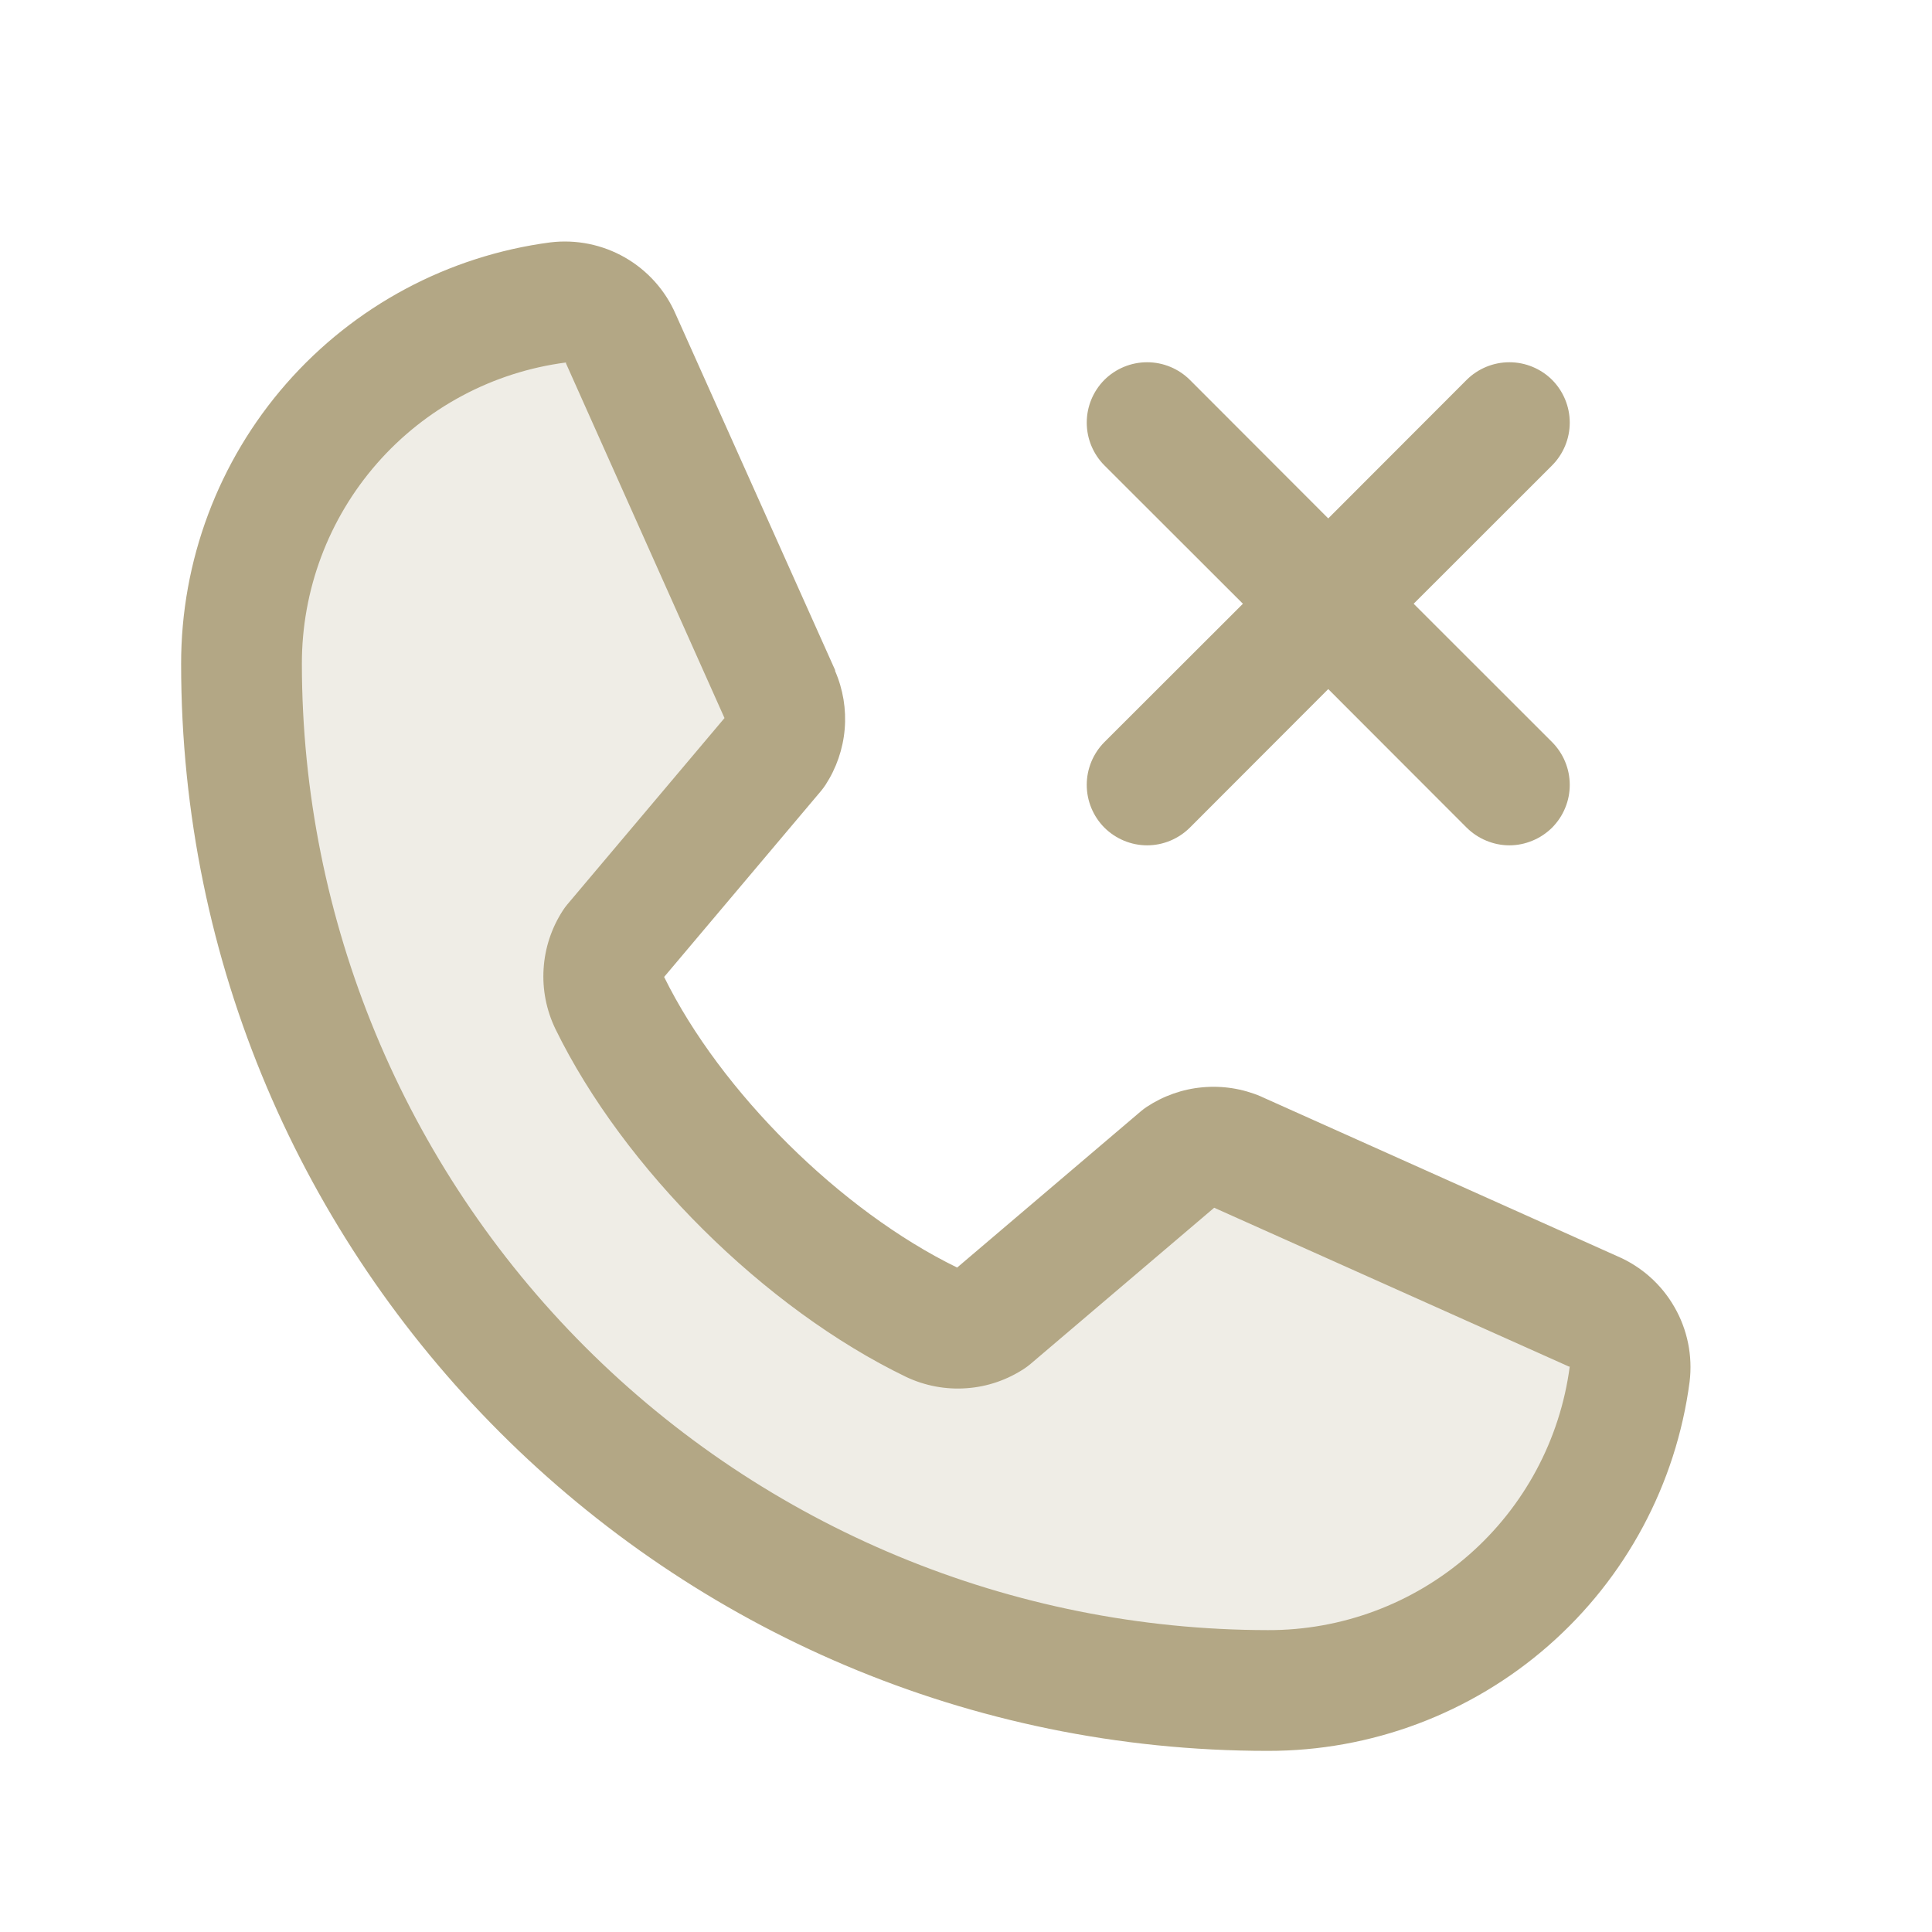
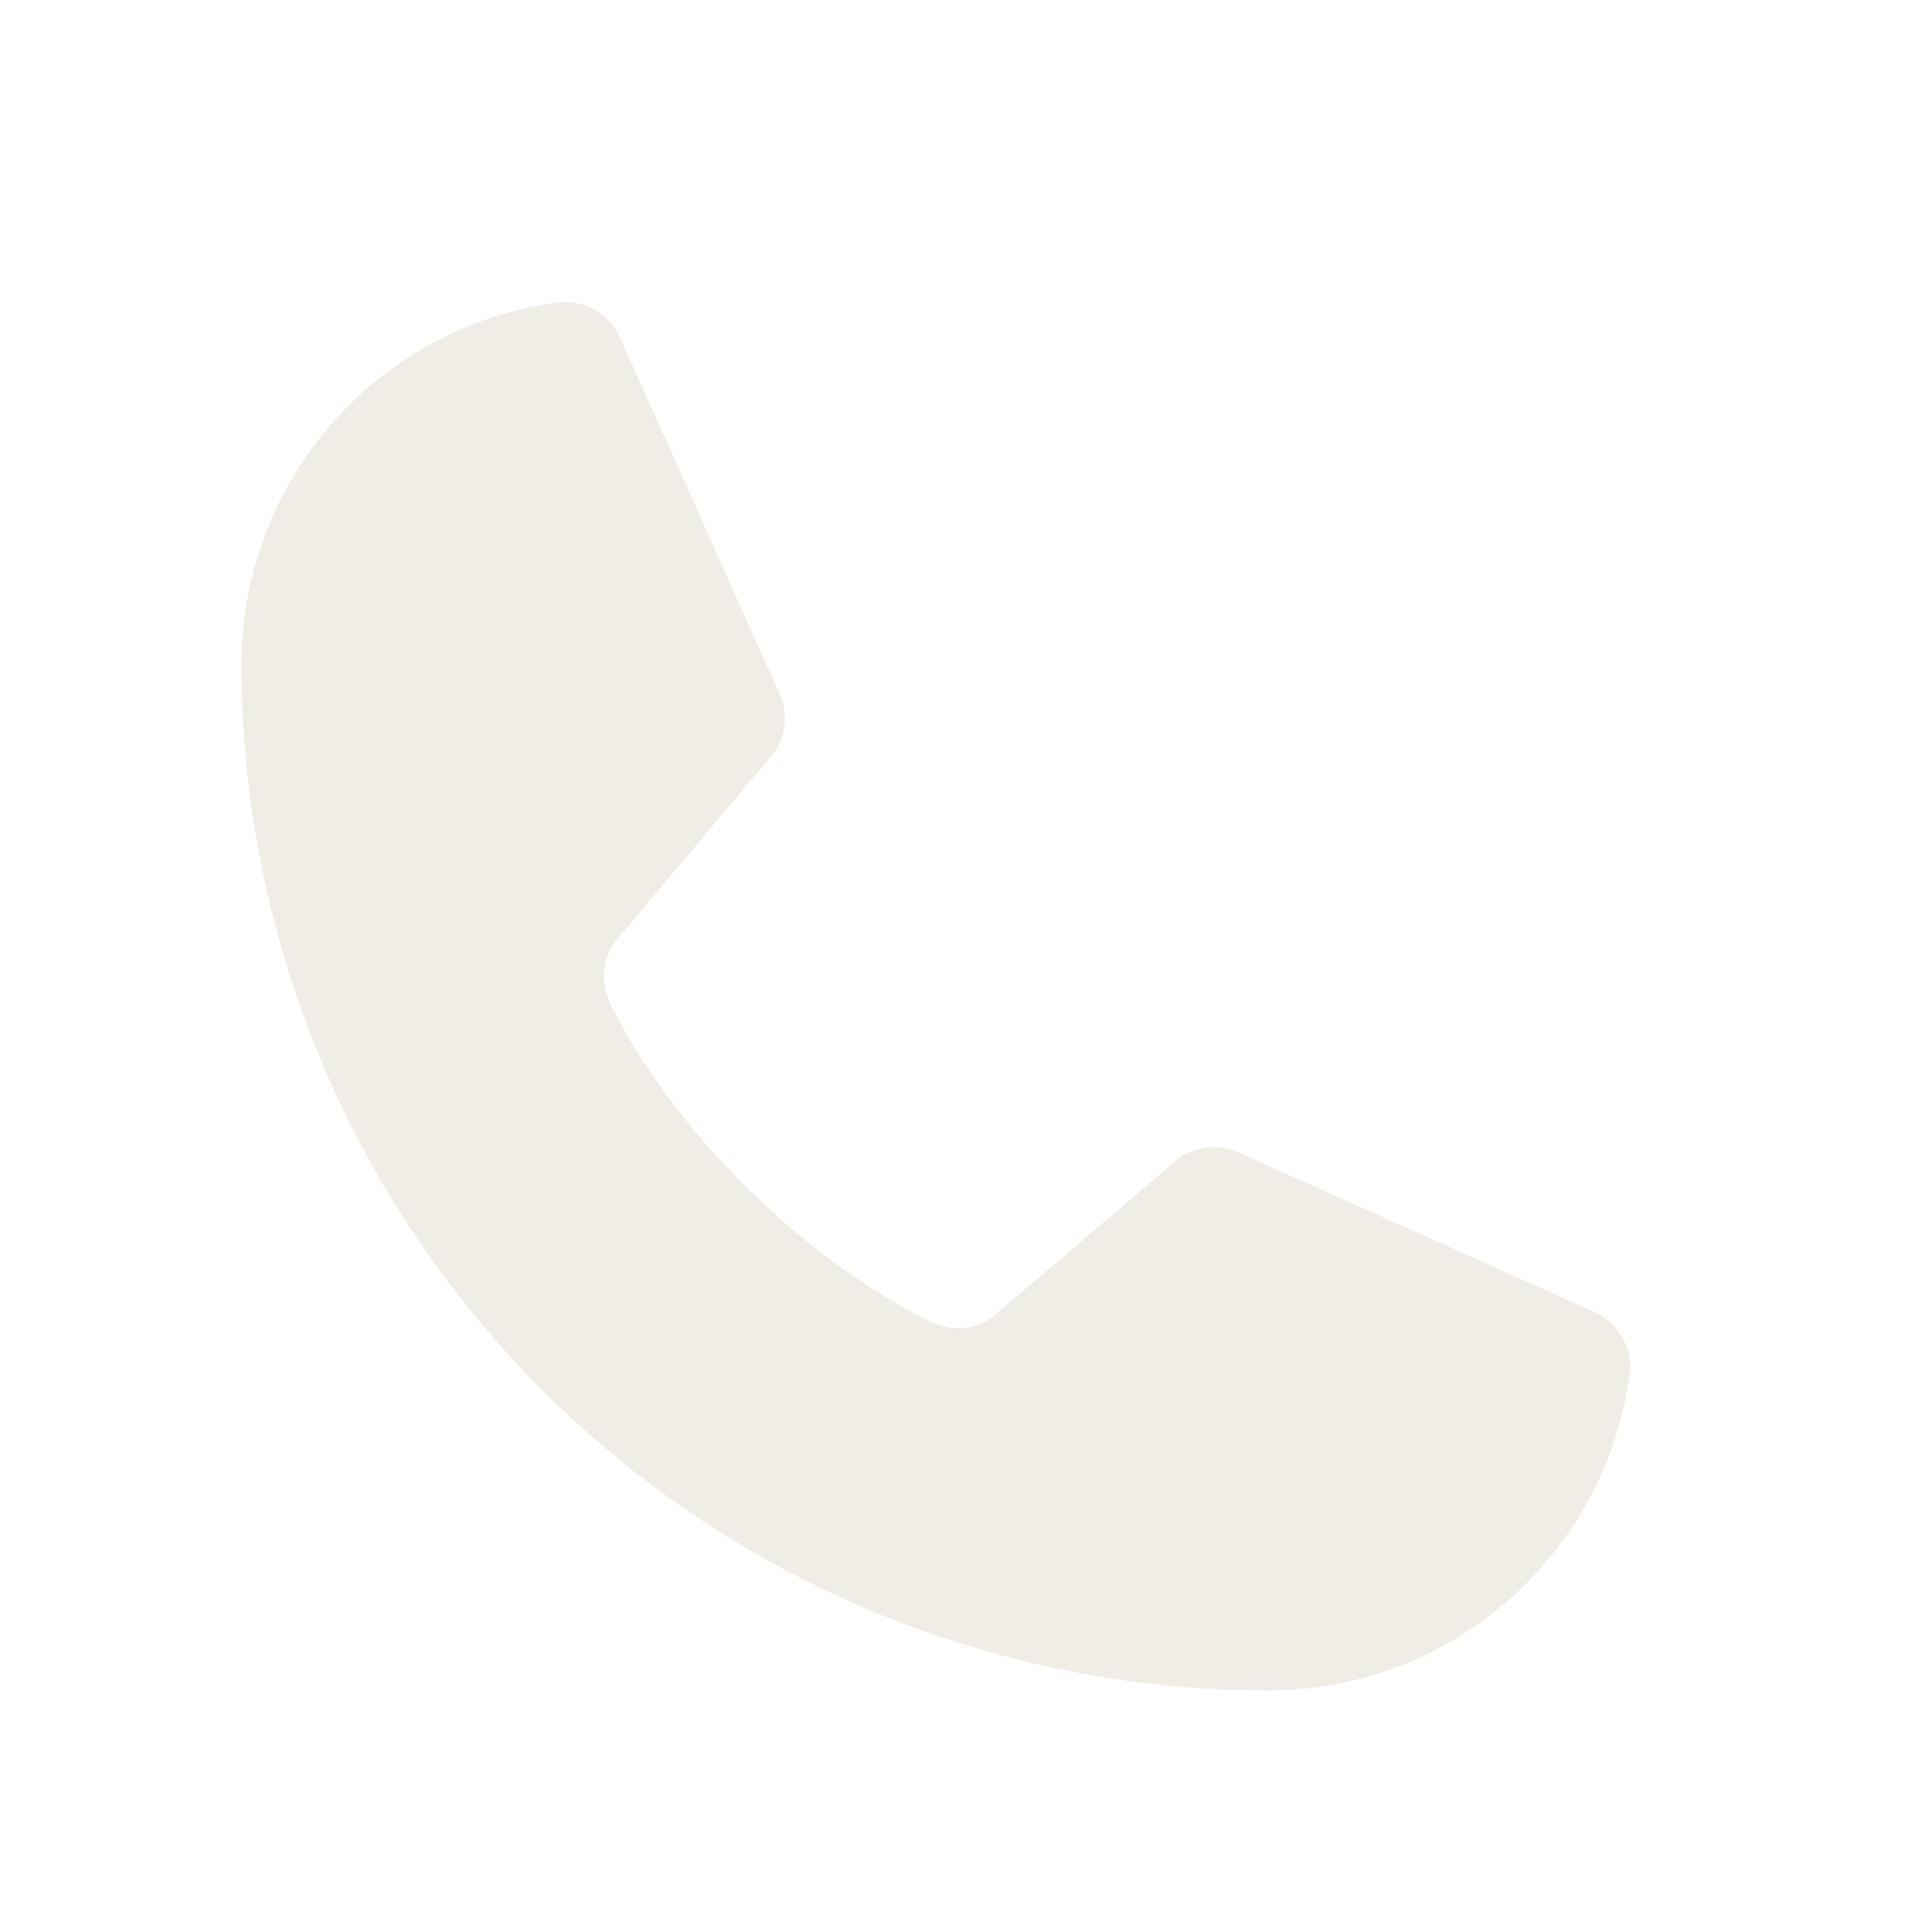
<svg xmlns="http://www.w3.org/2000/svg" width="24" height="24" viewBox="0 0 24 24" fill="none">
  <path opacity="0.2" d="M20.244 17.07C20.099 18.159 19.563 19.157 18.736 19.88C17.909 20.603 16.848 21.001 15.75 21C12.368 21 9.125 19.657 6.734 17.266C4.343 14.875 3 11.632 3 8.25C2.999 7.152 3.397 6.091 4.12 5.264C4.843 4.437 5.842 3.901 6.93 3.756C7.091 3.737 7.254 3.77 7.394 3.851C7.534 3.932 7.644 4.057 7.708 4.206L9.689 8.631C9.738 8.744 9.758 8.868 9.747 8.991C9.736 9.115 9.695 9.233 9.627 9.337L7.624 11.719C7.553 11.826 7.511 11.95 7.502 12.078C7.493 12.207 7.517 12.335 7.573 12.451C8.348 14.038 9.989 15.659 11.581 16.427C11.697 16.482 11.827 16.506 11.955 16.497C12.084 16.487 12.208 16.444 12.315 16.372L14.659 14.375C14.763 14.306 14.882 14.264 15.006 14.252C15.131 14.241 15.256 14.261 15.37 14.31L19.792 16.291C19.941 16.354 20.066 16.465 20.148 16.605C20.23 16.745 20.264 16.909 20.244 17.07Z" fill="#B3A785" />
-   <path d="M13.719 9.219L15.44 7.5L13.719 5.781C13.579 5.64 13.5 5.449 13.5 5.25C13.5 5.051 13.579 4.86 13.719 4.719C13.86 4.579 14.051 4.5 14.25 4.5C14.449 4.5 14.64 4.579 14.781 4.719L16.5 6.44L18.219 4.719C18.36 4.579 18.551 4.5 18.75 4.5C18.949 4.5 19.14 4.579 19.281 4.719C19.421 4.86 19.5 5.051 19.5 5.25C19.5 5.449 19.421 5.64 19.281 5.781L17.561 7.5L19.281 9.219C19.35 9.289 19.406 9.372 19.443 9.463C19.481 9.554 19.5 9.652 19.5 9.75C19.5 9.849 19.481 9.946 19.443 10.037C19.406 10.128 19.35 10.211 19.281 10.281C19.211 10.35 19.128 10.406 19.037 10.443C18.946 10.481 18.849 10.501 18.75 10.501C18.651 10.501 18.554 10.481 18.463 10.443C18.372 10.406 18.289 10.35 18.219 10.281L16.5 8.56L14.781 10.281C14.64 10.421 14.449 10.501 14.25 10.501C14.051 10.501 13.86 10.421 13.719 10.281C13.579 10.14 13.5 9.949 13.5 9.75C13.5 9.551 13.579 9.36 13.719 9.219ZM20.989 17.164C20.822 18.434 20.198 19.6 19.234 20.444C18.27 21.288 17.031 21.752 15.75 21.75C8.306 21.75 2.25 15.694 2.25 8.25C2.248 6.969 2.712 5.73 3.556 4.766C4.4 3.802 5.566 3.178 6.836 3.011C7.157 2.972 7.483 3.038 7.764 3.199C8.044 3.36 8.266 3.607 8.394 3.904L10.374 8.324V8.335C10.473 8.563 10.514 8.811 10.493 9.058C10.472 9.305 10.39 9.542 10.255 9.75C10.238 9.775 10.221 9.799 10.202 9.822L8.25 12.136C8.952 13.563 10.445 15.042 11.89 15.746L14.172 13.805C14.195 13.786 14.218 13.768 14.242 13.752C14.45 13.614 14.689 13.529 14.937 13.507C15.185 13.484 15.435 13.523 15.665 13.621L15.677 13.627L20.093 15.606C20.391 15.734 20.639 15.955 20.8 16.236C20.962 16.517 21.028 16.842 20.989 17.164ZM19.5 16.976C19.5 16.976 19.493 16.976 19.49 16.976L15.083 15.003L12.801 16.944C12.778 16.963 12.755 16.981 12.731 16.997C12.515 17.141 12.266 17.227 12.007 17.245C11.748 17.264 11.489 17.215 11.255 17.104C9.499 16.255 7.748 14.518 6.899 12.781C6.787 12.548 6.736 12.291 6.753 12.033C6.769 11.775 6.852 11.526 6.993 11.309C7.009 11.284 7.027 11.26 7.046 11.237L9 8.92L7.031 4.514C7.031 4.51 7.031 4.507 7.031 4.503C6.122 4.621 5.287 5.067 4.683 5.757C4.079 6.447 3.748 7.333 3.75 8.25C3.753 11.432 5.019 14.482 7.269 16.732C9.518 18.981 12.569 20.247 15.75 20.25C16.666 20.253 17.552 19.922 18.242 19.32C18.933 18.717 19.38 17.884 19.5 16.975V16.976Z" fill="#B3A785" />
</svg>